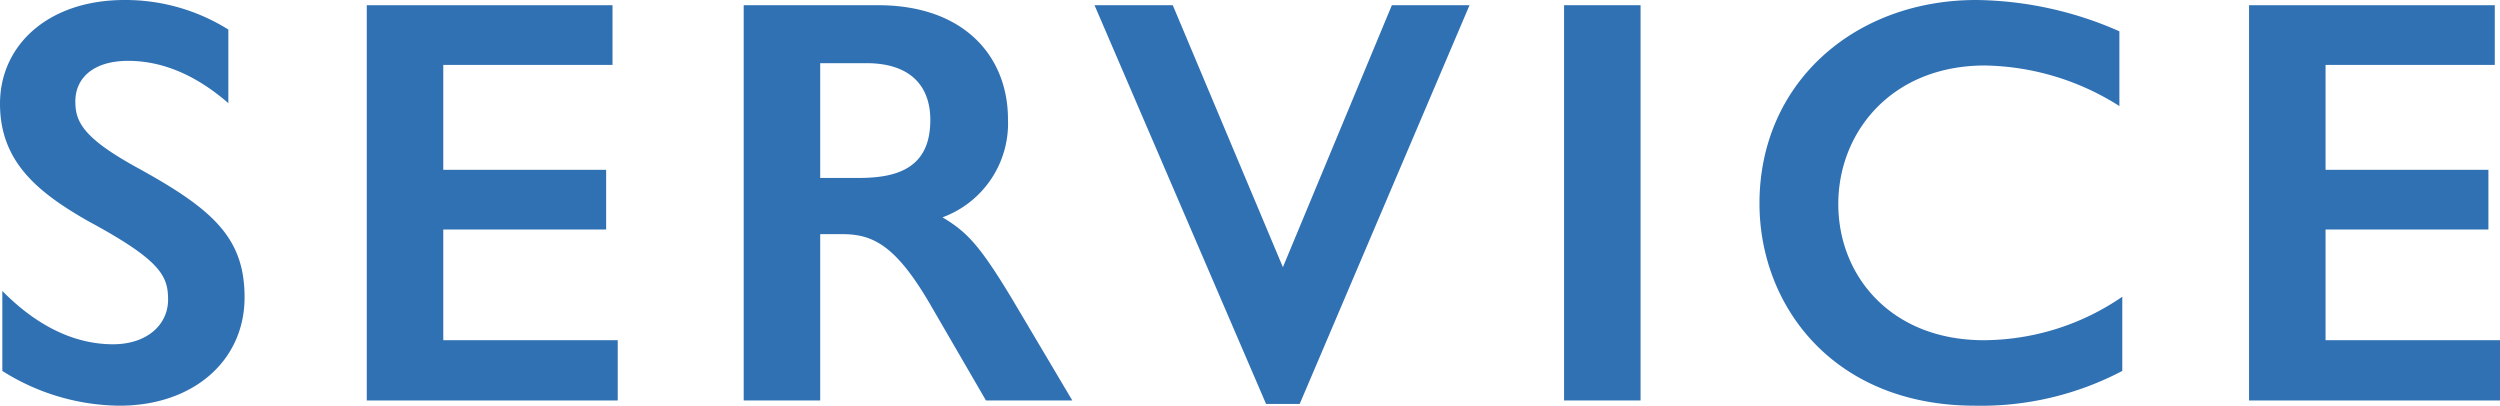
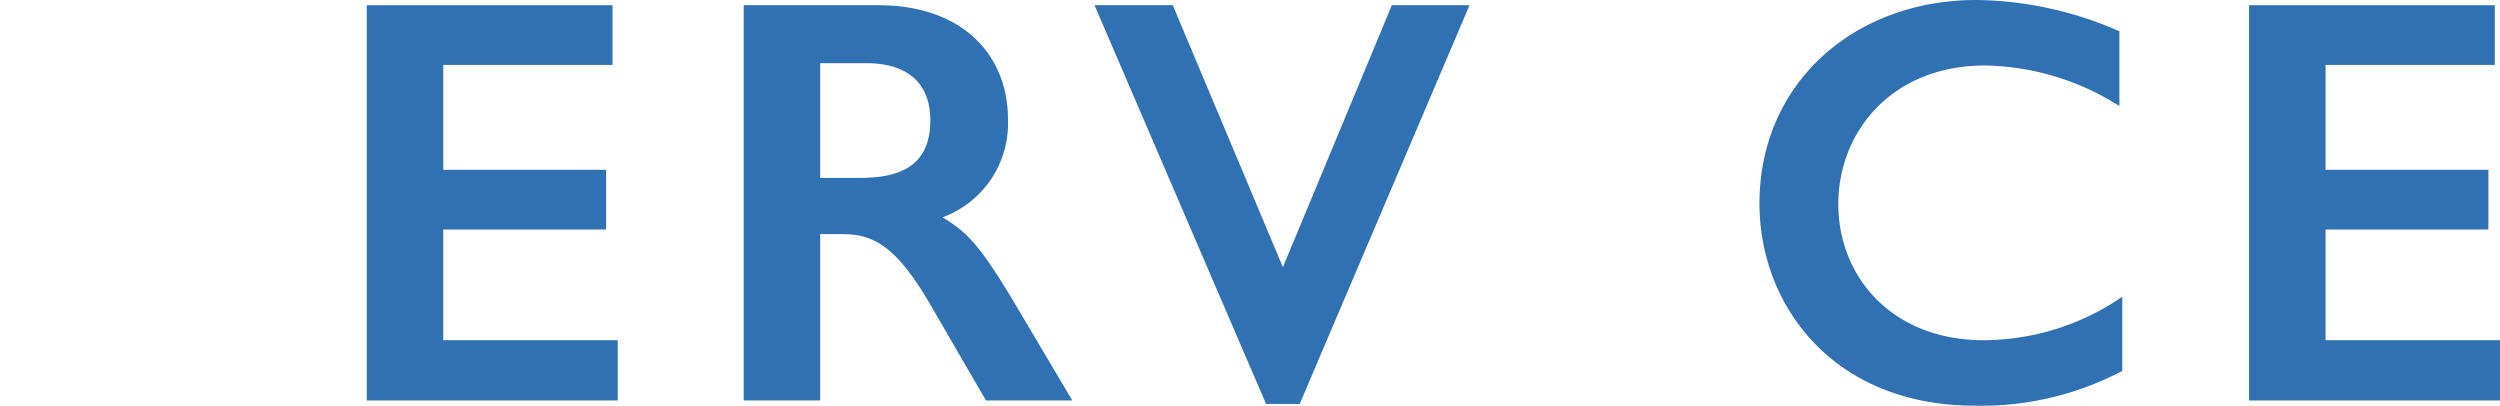
<svg xmlns="http://www.w3.org/2000/svg" height="50.404" viewBox="0 0 310.6 50.404" width="310.6">
  <g fill="#3071b4" transform="translate(-298.94 -2182.445)">
-     <path d="m327.311 2186.117v9.145c-3.889-3.384-8.065-5.257-12.457-5.257-4.249 0-6.553 2.089-6.553 5.041 0 2.52.936 4.537 7.777 8.281 9.289 5.112 13.249 8.64 13.249 16.057 0 7.849-6.337 13.465-15.553 13.465a27.673 27.673 0 0 1 -14.546-4.32v-9.937c4.321 4.392 9 6.625 13.754 6.625 4.248 0 6.84-2.449 6.84-5.545 0-2.952-.936-4.9-9.865-9.721-6.336-3.6-11.017-7.416-11.017-14.617 0-7.272 5.977-12.889 15.482-12.889a24.109 24.109 0 0 1 12.889 3.672z" />
    <path d="m375.039 2183.093v7.417h-21.026v13.033h20.234v7.416h-20.234v13.753h21.674v7.489h-31.179v-49.108z" />
-     <path d="m408.042 2183.093c10.657 0 16.13 6.336 16.13 14.185a12.436 12.436 0 0 1 -8.137 12.169c3.024 1.8 4.608 3.457 8.569 10.009l7.56 12.745h-10.729l-6.768-11.665c-4.392-7.632-7.273-9-11.089-9h-2.736v20.664h-9.505v-49.108zm-7.2 21.458h4.824c4.969 0 8.857-1.368 8.857-7.2 0-4.392-2.664-7.057-7.921-7.057h-5.76z" />
+     <path d="m408.042 2183.093c10.657 0 16.13 6.336 16.13 14.185a12.436 12.436 0 0 1 -8.137 12.169c3.024 1.8 4.608 3.457 8.569 10.009l7.56 12.745h-10.729l-6.768-11.665c-4.392-7.632-7.273-9-11.089-9h-2.736v20.664h-9.505v-49.108zm-7.2 21.458h4.824c4.969 0 8.857-1.368 8.857-7.2 0-4.392-2.664-7.057-7.921-7.057h-5.76" />
    <path d="m444.646 2183.093 13.681 32.547 13.537-32.547h9.649l-21.1 49.54h-4.176l-21.314-49.54z" />
-     <path d="m502.764 2183.093v49.107h-9.505v-49.108z" />
    <path d="m562.253 2186.333v9.289a32.045 32.045 0 0 0 -16.706-5.04c-11.593 0-18.217 8.28-18.217 17.209 0 9 6.624 16.921 18.073 16.921a30.594 30.594 0 0 0 17.21-5.4v9.217a37.674 37.674 0 0 1 -18.29 4.32c-17.641 0-26.786-12.457-26.786-25.13 0-14.977 11.809-25.274 26.93-25.274a45.19 45.19 0 0 1 17.786 3.888z" />
    <path d="m608.892 2183.093v7.417h-21.025v13.033h20.233v7.416h-20.233v13.753h21.673v7.489h-31.178v-49.108z" />
  </g>
</svg>